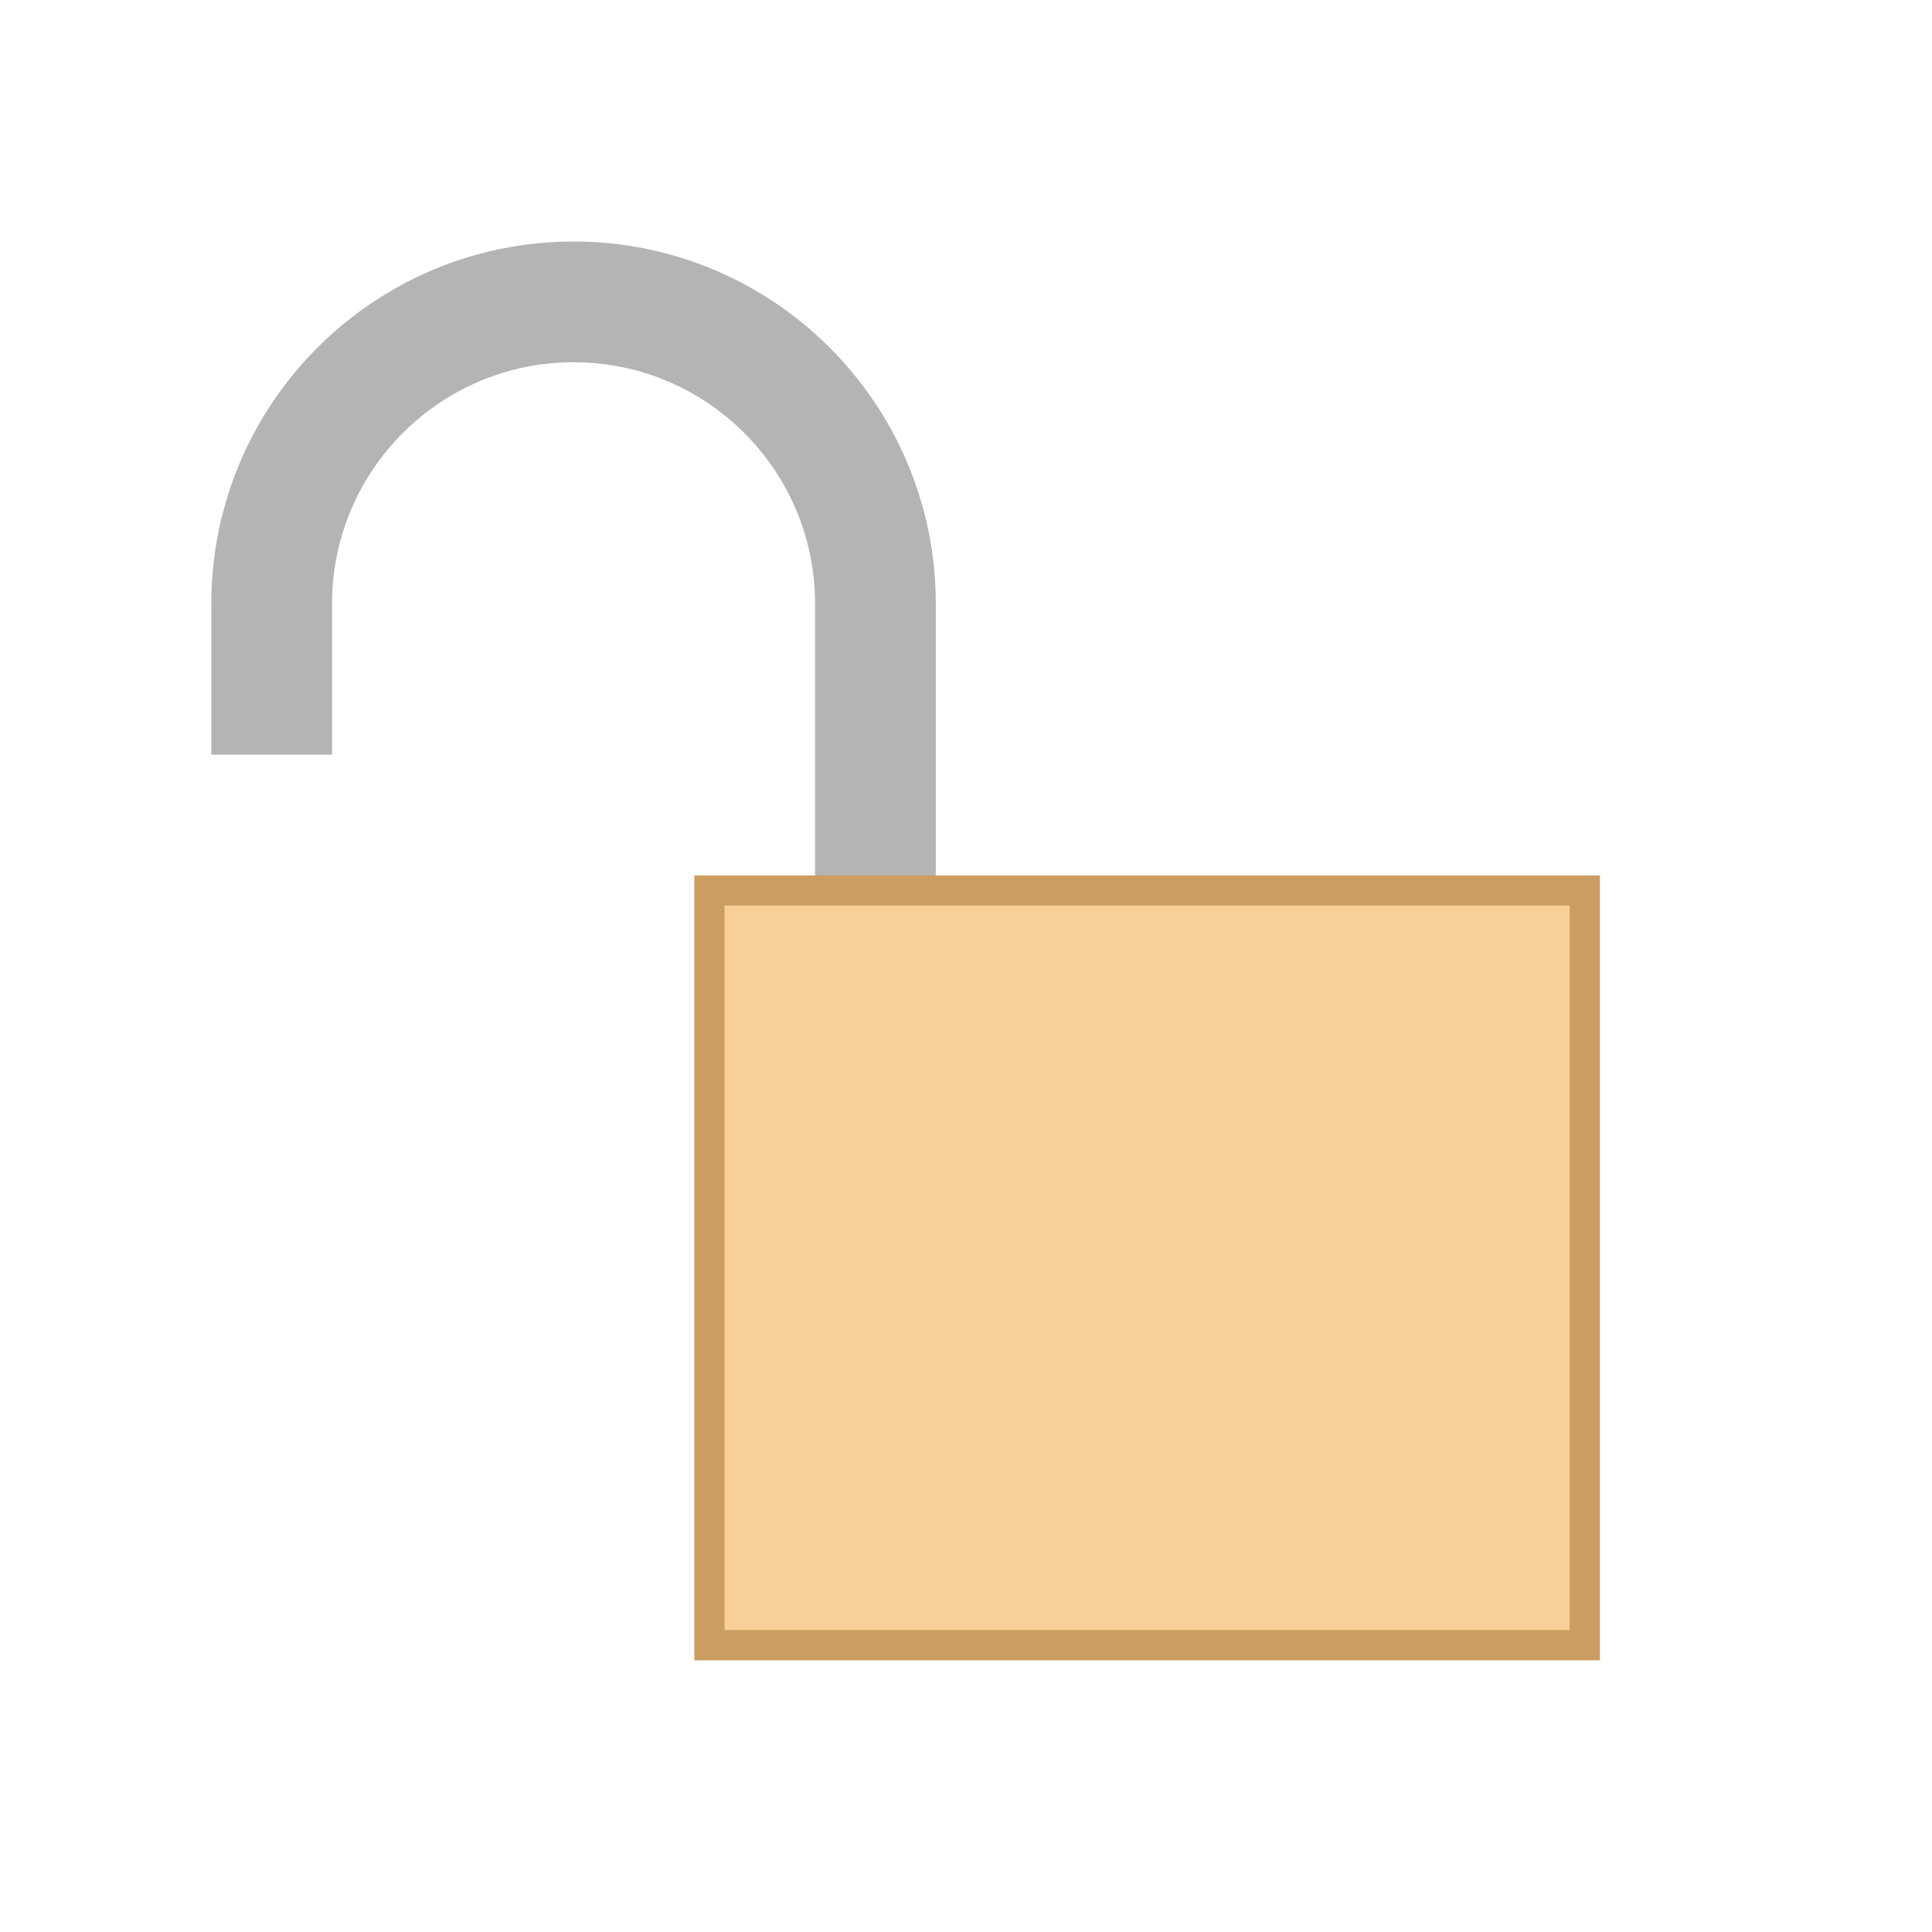
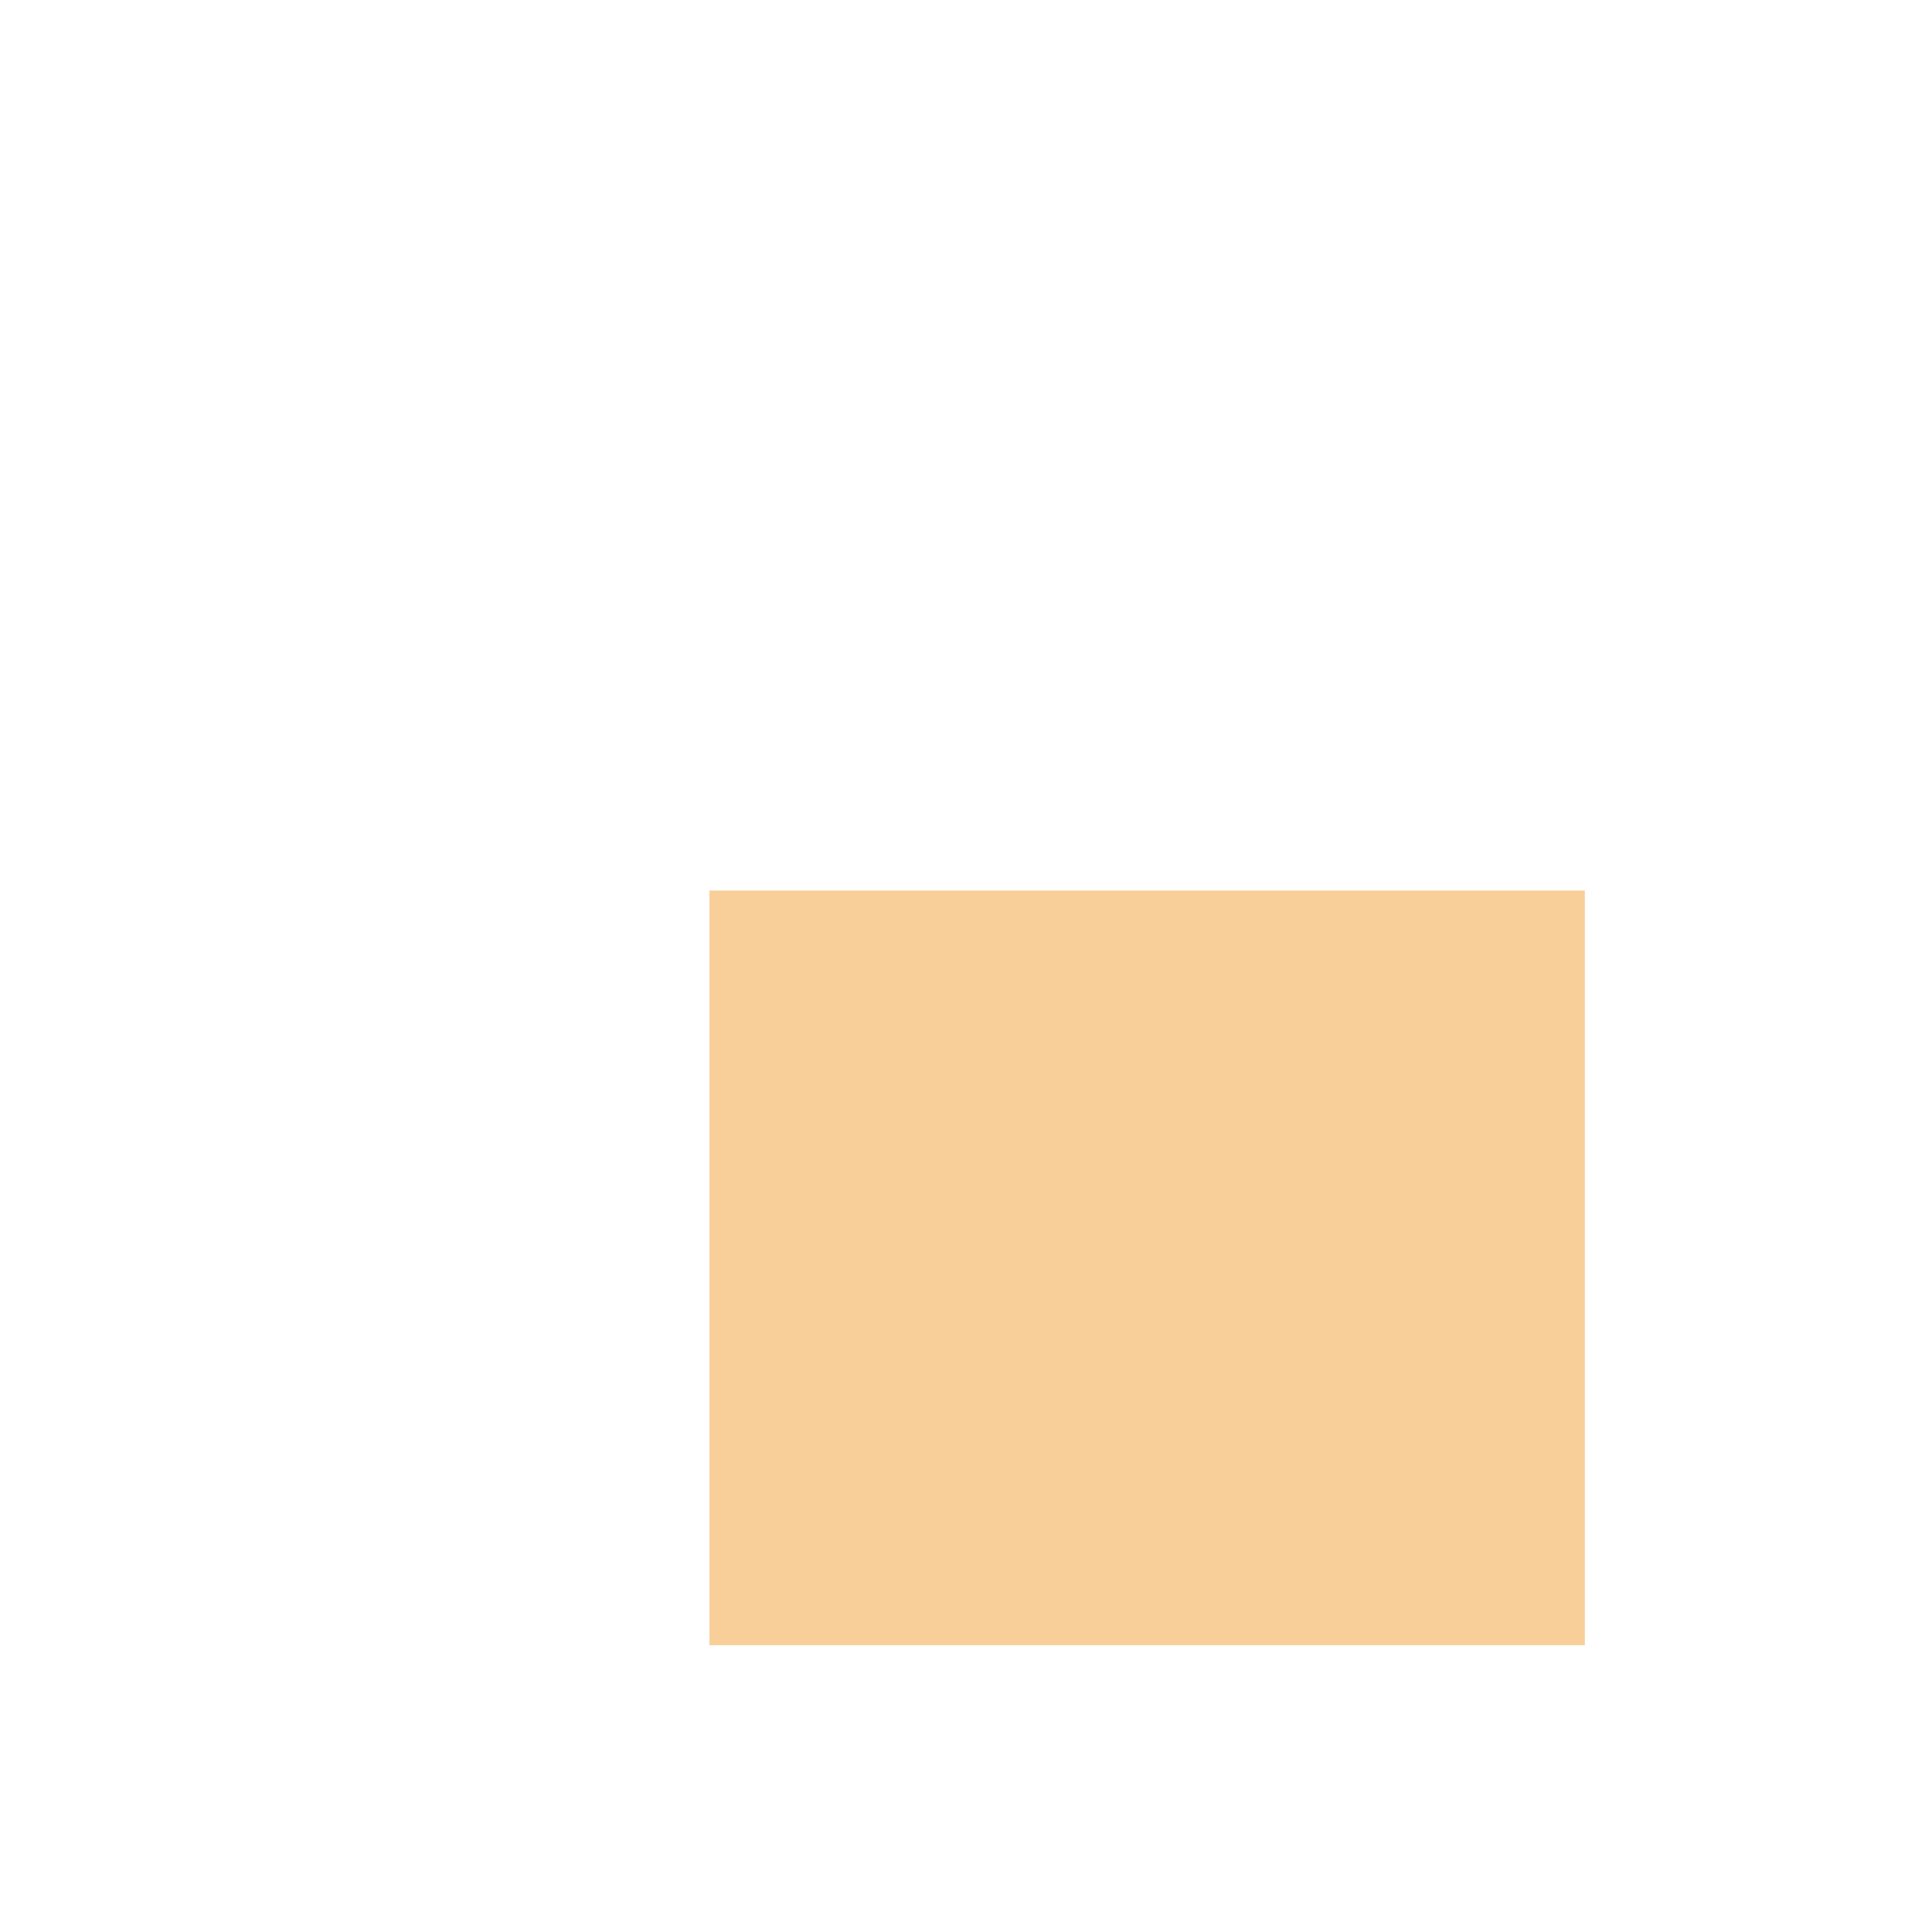
<svg xmlns="http://www.w3.org/2000/svg" width="64" height="64" viewBox="0 0 64 64" style="enable-background:new 0 0 64 64">
-   <path d="m9 25v-5c0-5.52 4.48-10 10-10s10 4.48 10 10v12.73" style="fill:none;stroke-miterlimit:10;stroke:#b4b4b4;stroke-width:4" />
  <path d="m23.5 29.5h29v25h-29z" style="fill:#f8cf99" />
-   <path d="m52 30v24h-28v-24h28m1-1h-1-28-1v1 24 1h1 28 1v-1-24-1z" style="fill:#cb9d61" />
</svg>